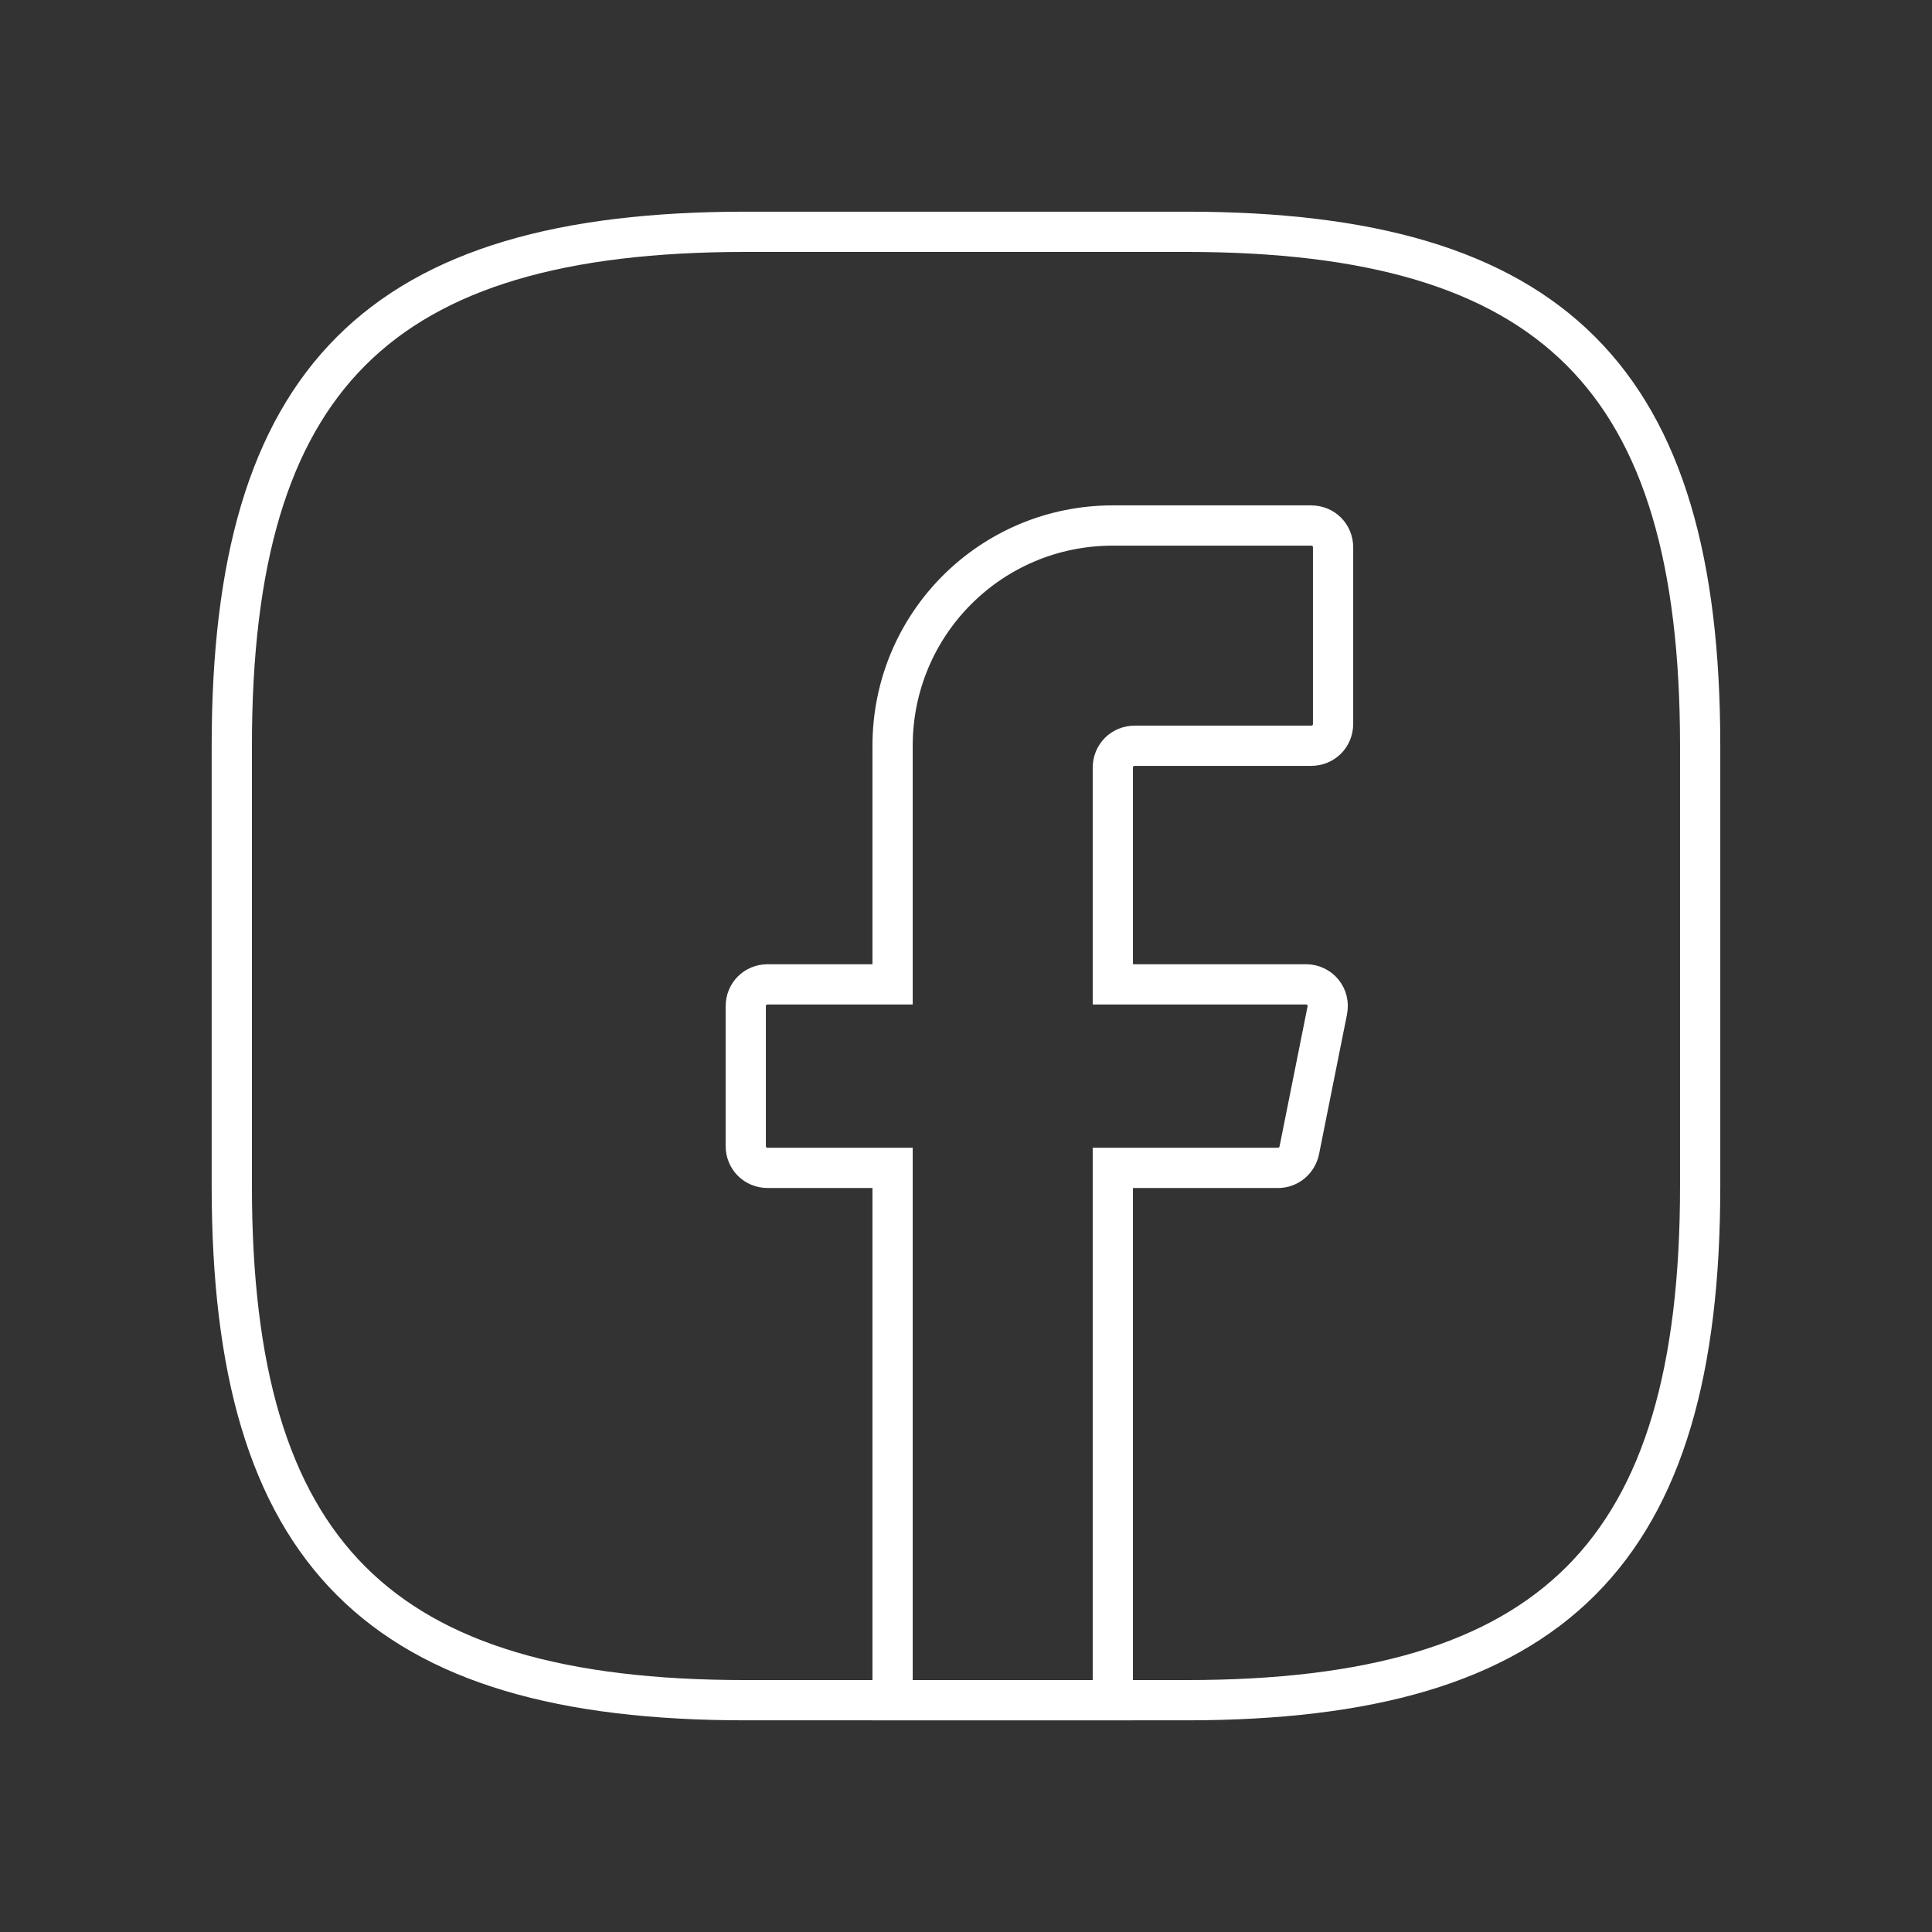
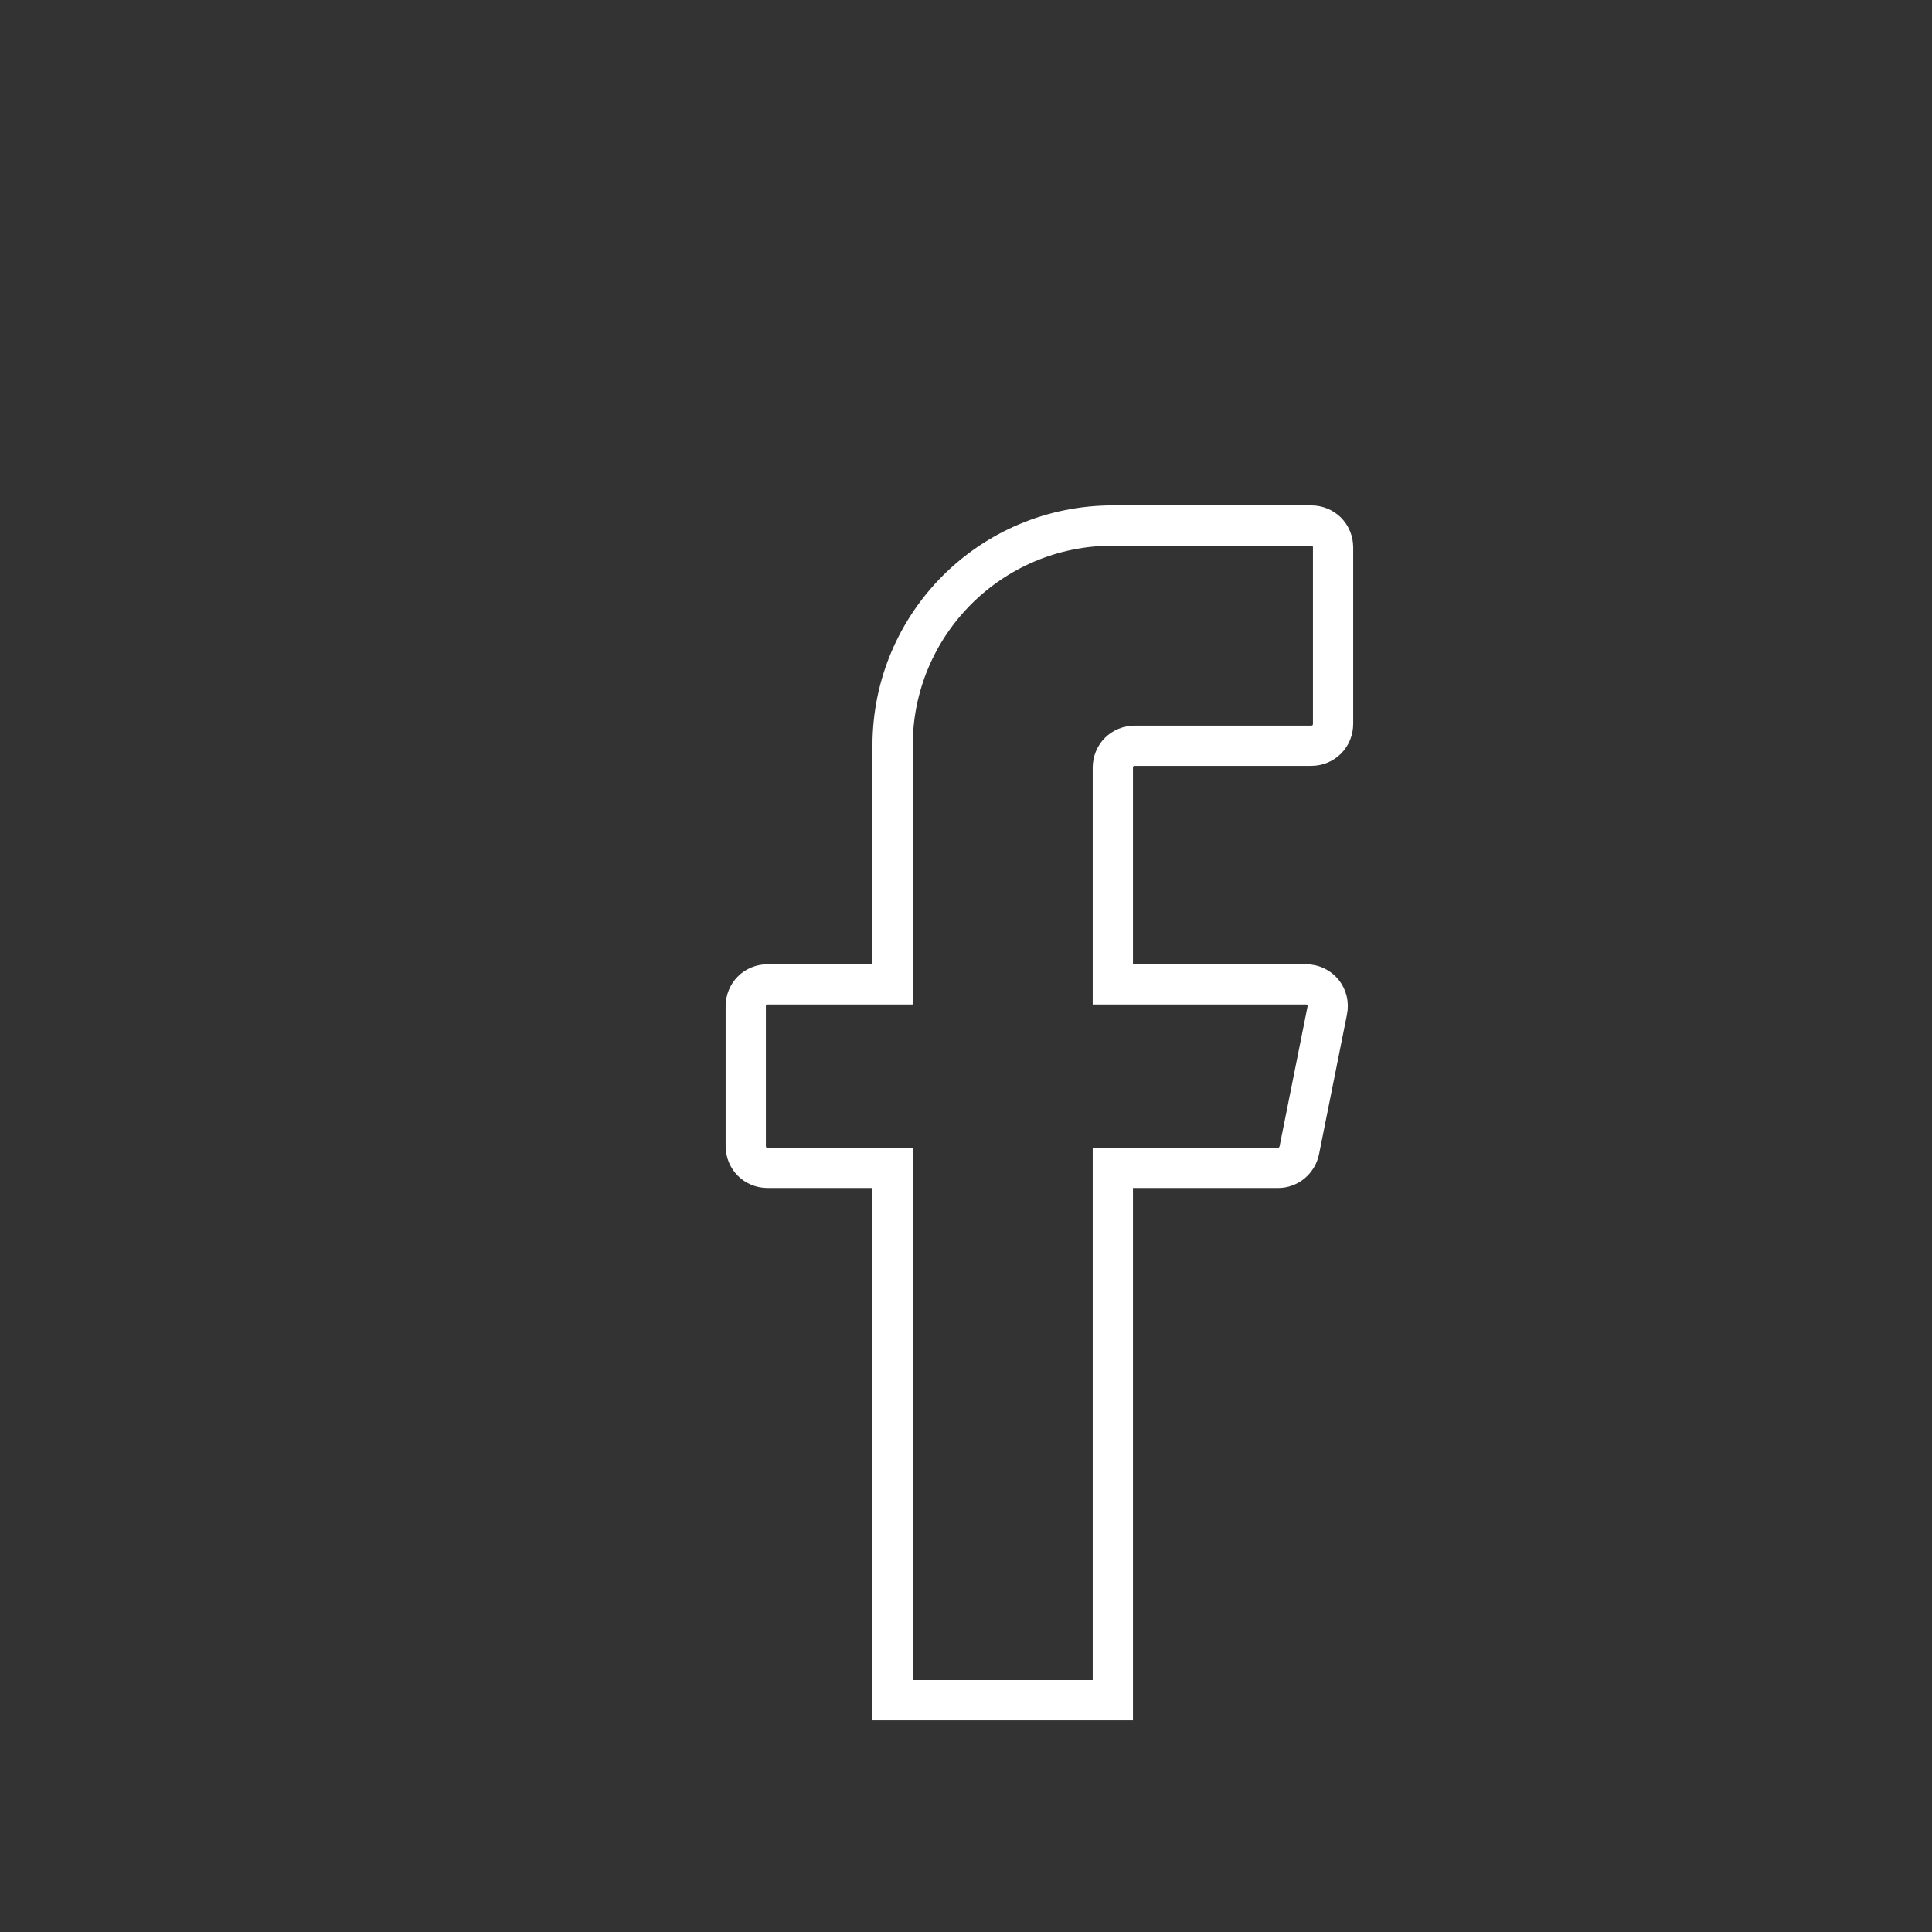
<svg xmlns="http://www.w3.org/2000/svg" width="48" height="48" viewBox="0 0 48 48" fill="none">
  <rect x="0" y="0" width="48" height="48" fill="#333333" stroke="none" />
  <path d="M27.648 19.075V24.456H32.446C32.792 24.456 33.047 24.766 32.974 25.113L32.281 28.578C32.227 28.834 32.008 29.016 31.752 29.016H27.648V42.241H22.176V29.016H19.075C18.765 29.016 18.528 28.779 18.528 28.469V25.003C18.528 24.693 18.765 24.456 19.075 24.456H22.176V18.528C22.176 15.5 24.62 13.056 27.648 13.056H32.573C32.883 13.056 33.12 13.293 33.12 13.603V17.981C33.12 18.291 32.883 18.528 32.573 18.528H28.195C27.885 18.528 27.648 18.765 27.648 19.075Z" stroke="white" stroke-miterlimit="10" stroke-linecap="round" />
-   <path d="M18.527 42.241H29.472C38.592 42.241 42.24 38.593 42.24 29.472V18.528C42.24 9.407 38.592 5.759 29.472 5.759H18.527C9.407 5.759 5.759 9.407 5.759 18.528V29.472C5.759 38.593 9.407 42.241 18.527 42.241Z" stroke="white" stroke-linecap="round" stroke-linejoin="round" />
</svg>